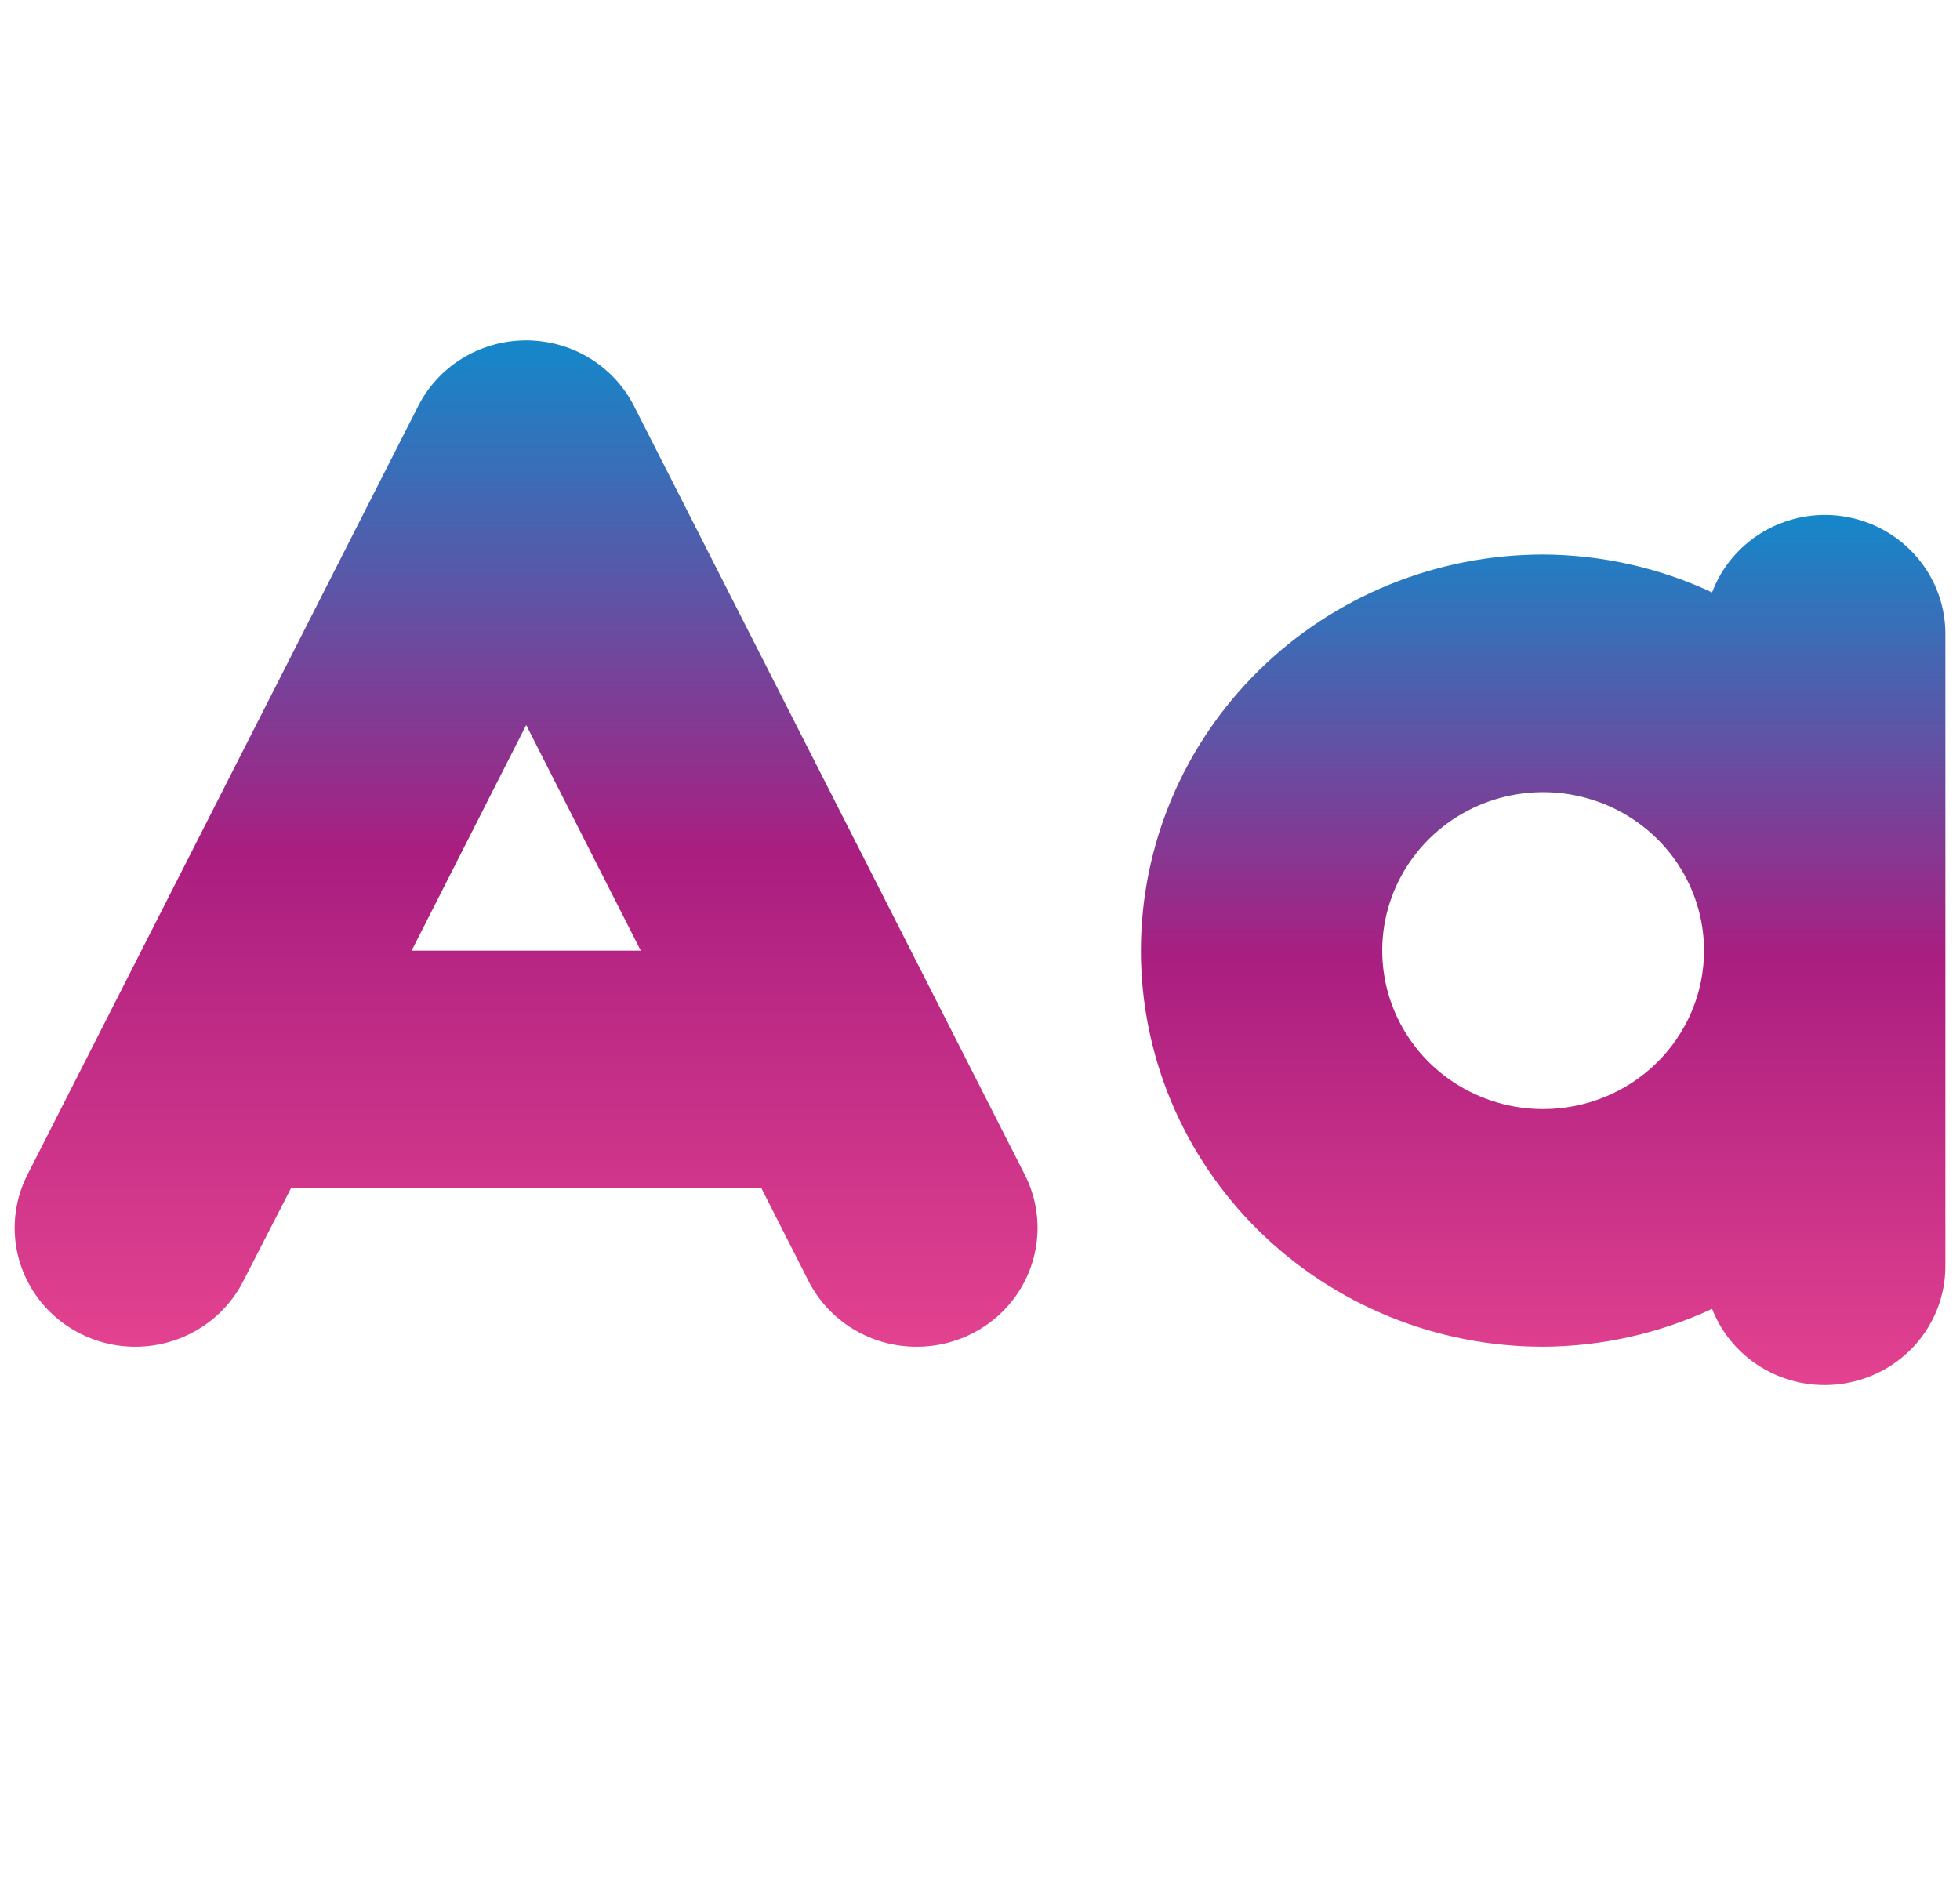
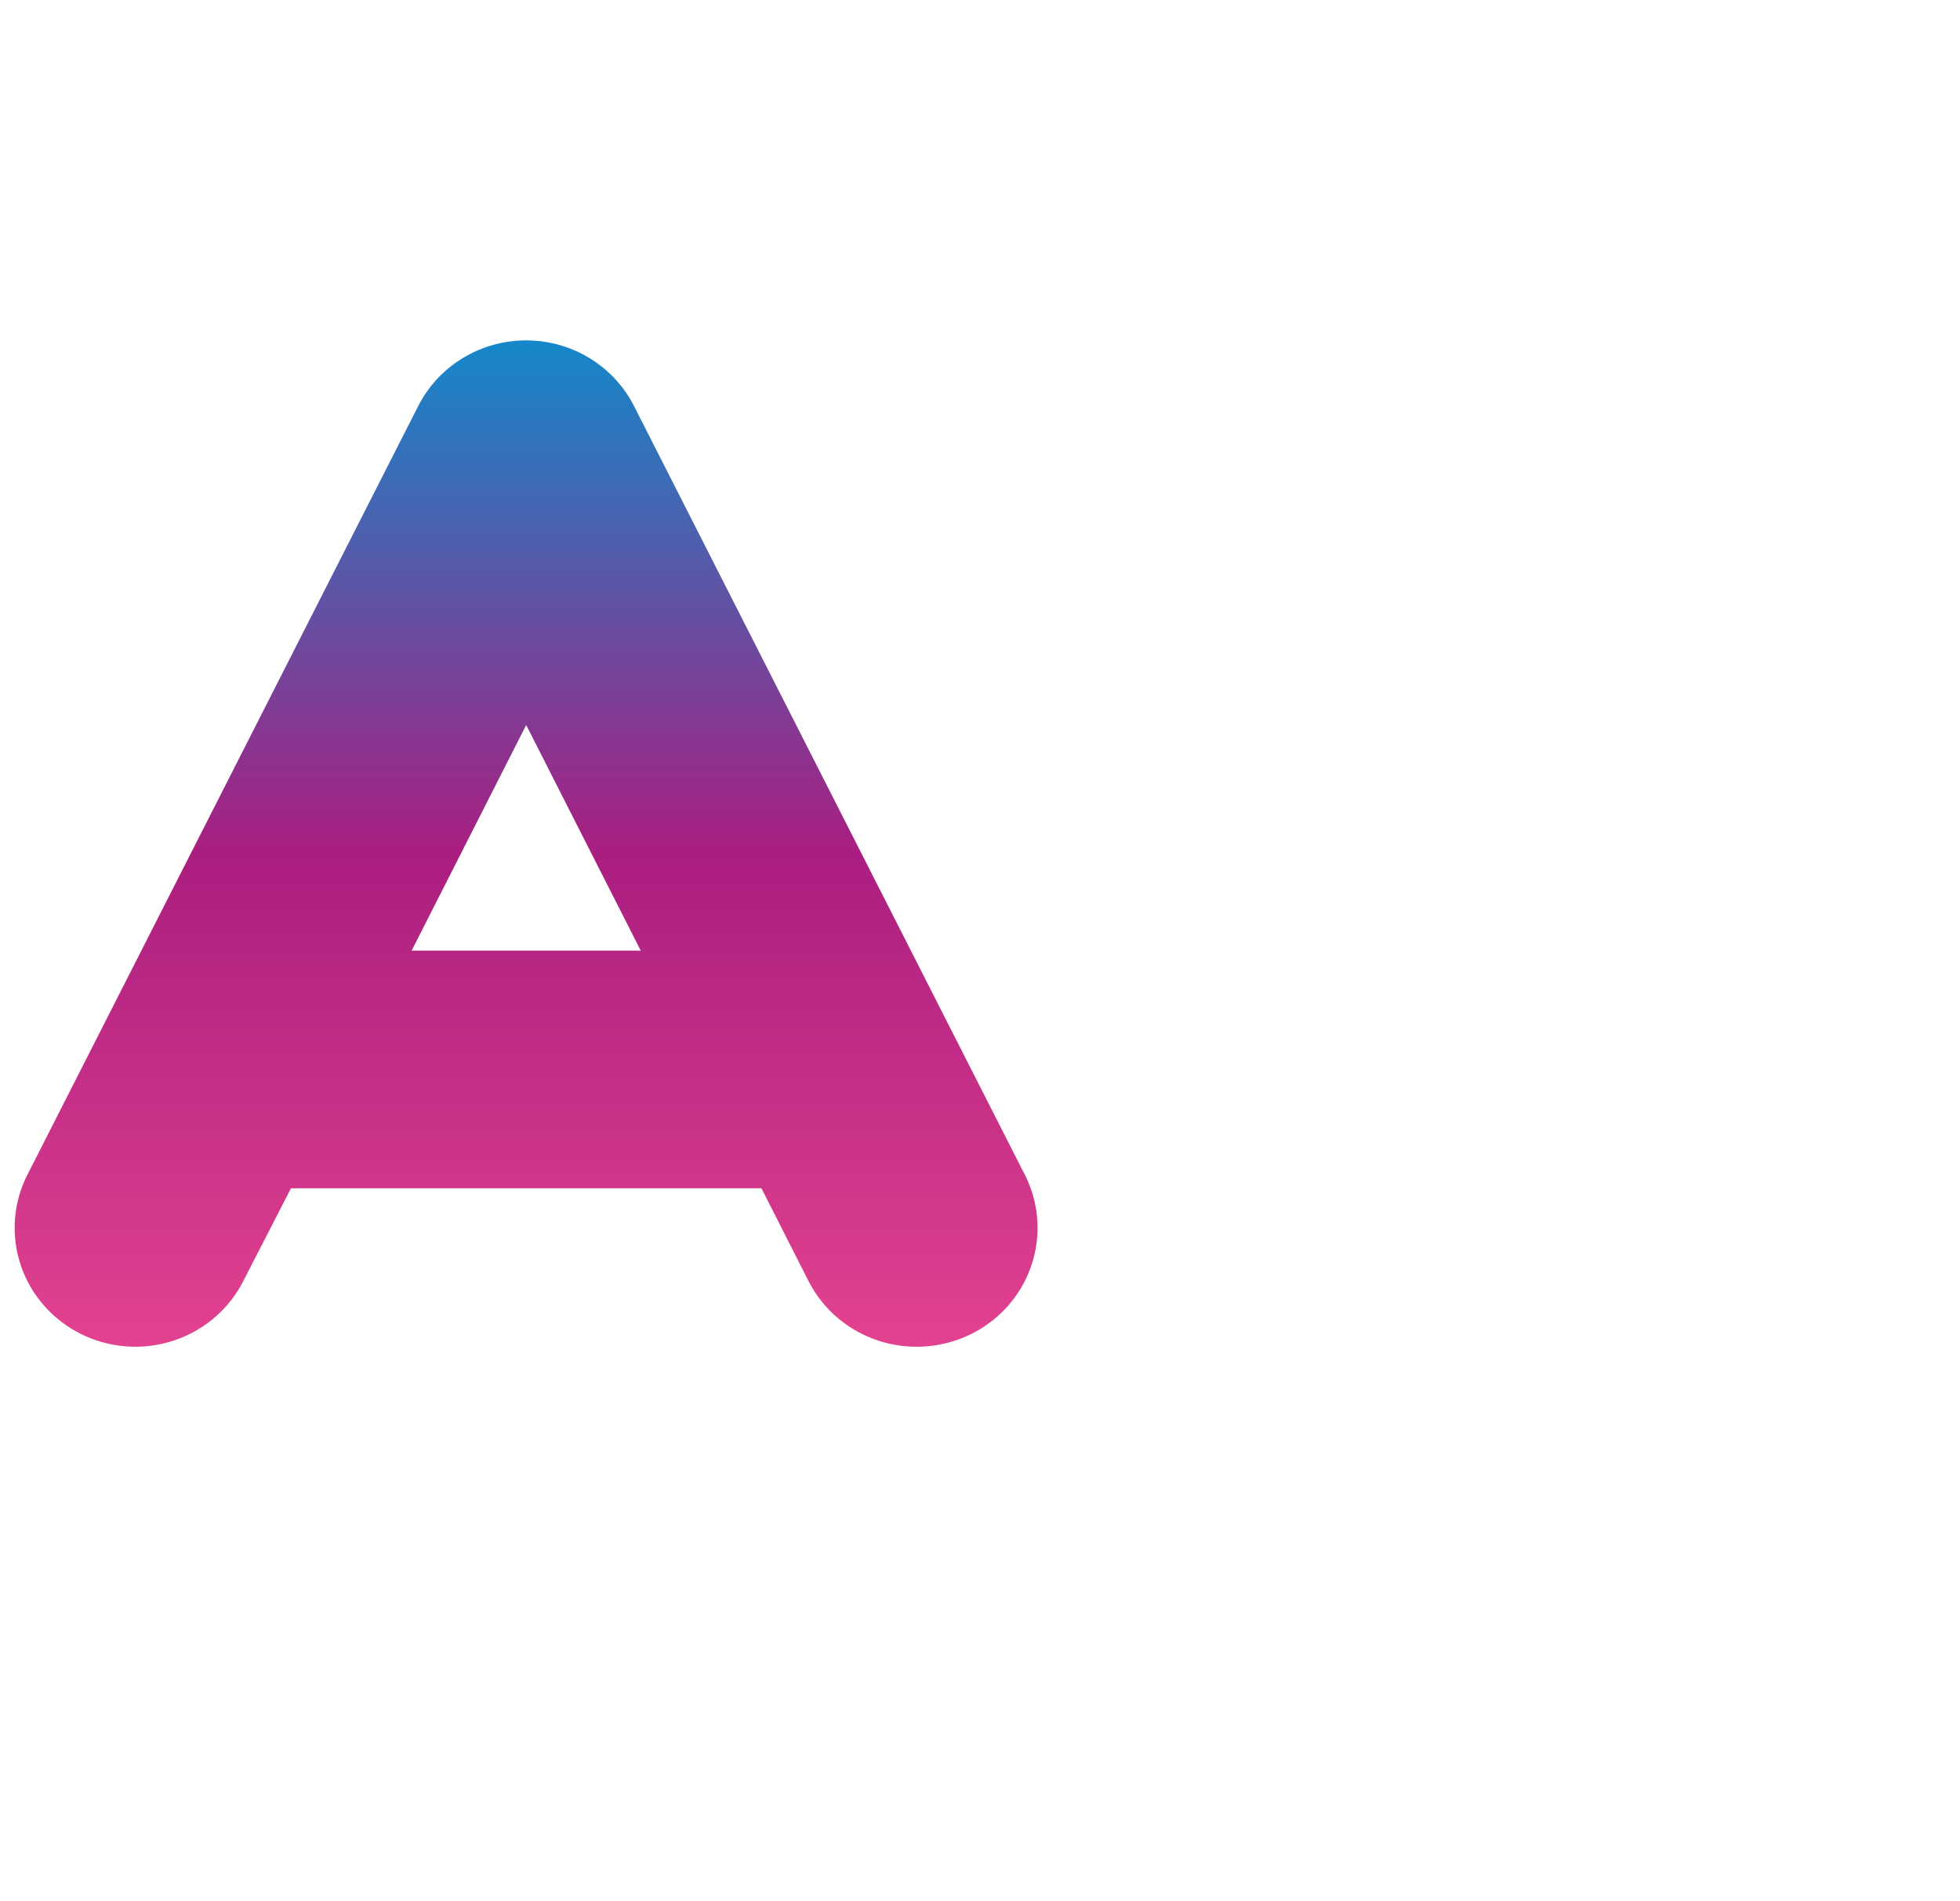
<svg xmlns="http://www.w3.org/2000/svg" width="67" height="65" viewBox="0 0 67 65" fill="none">
  <g clip-path="url(#clip0_1_606)">
    <path d="M21.675 13.885C21.333 13.209 20.806 12.641 20.154 12.244C19.502 11.847 18.751 11.637 17.985 11.637C17.218 11.637 16.467 11.847 15.815 12.244C15.163 12.641 14.636 13.209 14.294 13.885L0.94 40.156C0.624 40.775 0.475 41.463 0.505 42.156C0.536 42.848 0.746 43.521 1.115 44.111C1.485 44.7 2.001 45.187 2.615 45.525C3.23 45.863 3.921 46.041 4.625 46.041C5.392 46.041 6.144 45.831 6.796 45.434C7.449 45.037 7.976 44.469 8.318 43.793L9.946 40.624H26.028L27.637 43.793C27.98 44.469 28.507 45.037 29.159 45.434C29.811 45.831 30.563 46.041 31.33 46.041C32.035 46.043 32.73 45.867 33.346 45.529C33.962 45.192 34.481 44.705 34.852 44.114C35.222 43.523 35.433 42.848 35.464 42.154C35.494 41.46 35.344 40.77 35.026 40.15L21.675 13.885ZM14.071 32.499L17.987 24.786L21.903 32.499H14.071Z" fill="url(#paint0_linear_1_606)" />
-     <path d="M62.375 17.603C61.536 17.607 60.718 17.862 60.03 18.335C59.342 18.809 58.817 19.477 58.525 20.252C56.72 19.408 54.748 18.966 52.75 18.957C49.103 18.957 45.606 20.384 43.027 22.924C40.448 25.463 39 28.908 39 32.499C39 36.091 40.448 39.535 43.027 42.075C45.606 44.614 49.103 46.041 52.75 46.041C54.748 46.032 56.72 45.59 58.525 44.746C58.869 45.628 59.515 46.364 60.351 46.828C61.187 47.292 62.161 47.454 63.106 47.286C64.05 47.119 64.906 46.633 65.525 45.911C66.145 45.189 66.489 44.277 66.5 43.332V21.666C66.5 20.588 66.065 19.555 65.291 18.793C64.518 18.031 63.469 17.603 62.375 17.603ZM52.75 37.916C51.662 37.916 50.599 37.598 49.694 37.003C48.79 36.408 48.085 35.562 47.668 34.572C47.252 33.582 47.143 32.493 47.355 31.442C47.568 30.392 48.092 29.427 48.861 28.669C49.63 27.911 50.61 27.395 51.677 27.186C52.744 26.977 53.849 27.085 54.855 27.495C55.859 27.905 56.718 28.599 57.323 29.49C57.927 30.381 58.25 31.428 58.25 32.499C58.25 33.936 57.67 35.313 56.639 36.329C55.607 37.345 54.208 37.916 52.75 37.916Z" fill="url(#paint1_linear_1_606)" />
  </g>
  <defs>
    <linearGradient id="paint0_linear_1_606" x1="17.985" y1="11.637" x2="17.985" y2="46.041" gradientUnits="userSpaceOnUse">
      <stop stop-color="#1488CA" />
      <stop offset="0.51" stop-color="#AA1E80" />
      <stop offset="1" stop-color="#E3428F" />
    </linearGradient>
    <linearGradient id="paint1_linear_1_606" x1="52.75" y1="17.603" x2="52.75" y2="47.351" gradientUnits="userSpaceOnUse">
      <stop stop-color="#1488CA" />
      <stop offset="0.51" stop-color="#AA1E80" />
      <stop offset="1" stop-color="#E3428F" />
    </linearGradient>
    <clipPath id="clip0_1_606">
      <rect width="66" height="65" fill="white" transform="translate(0.5)" />
    </clipPath>
  </defs>
</svg>